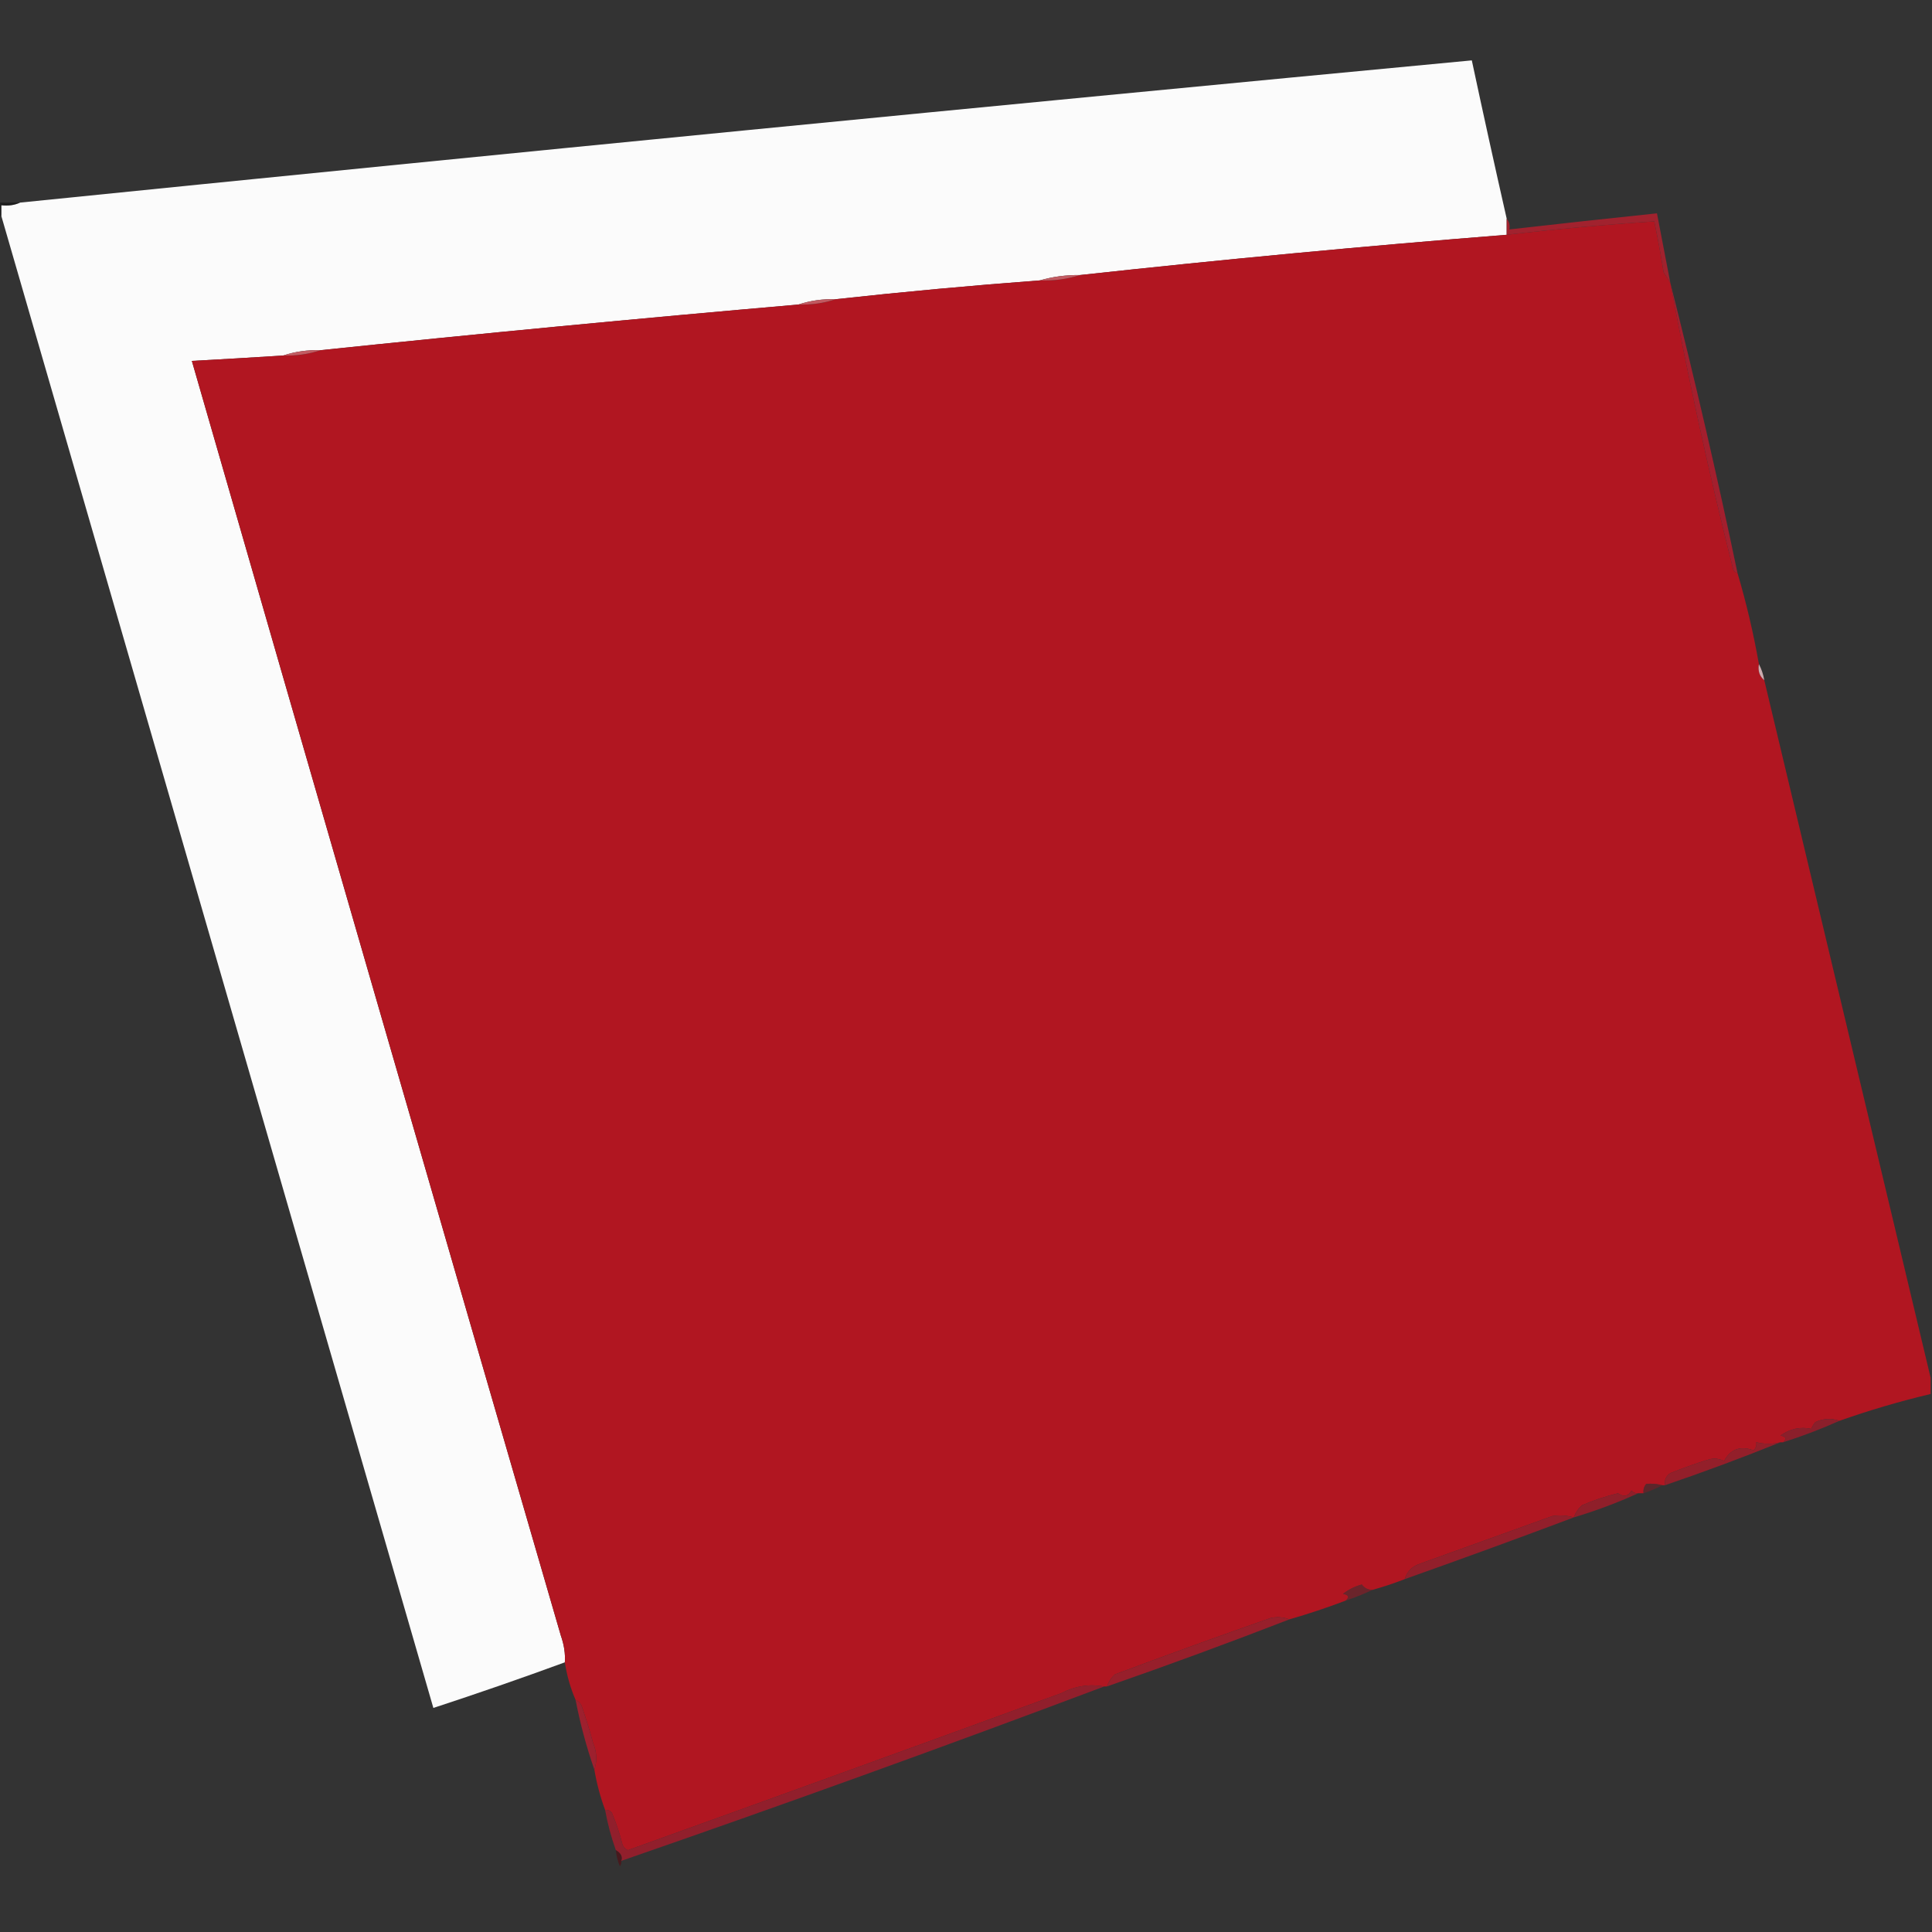
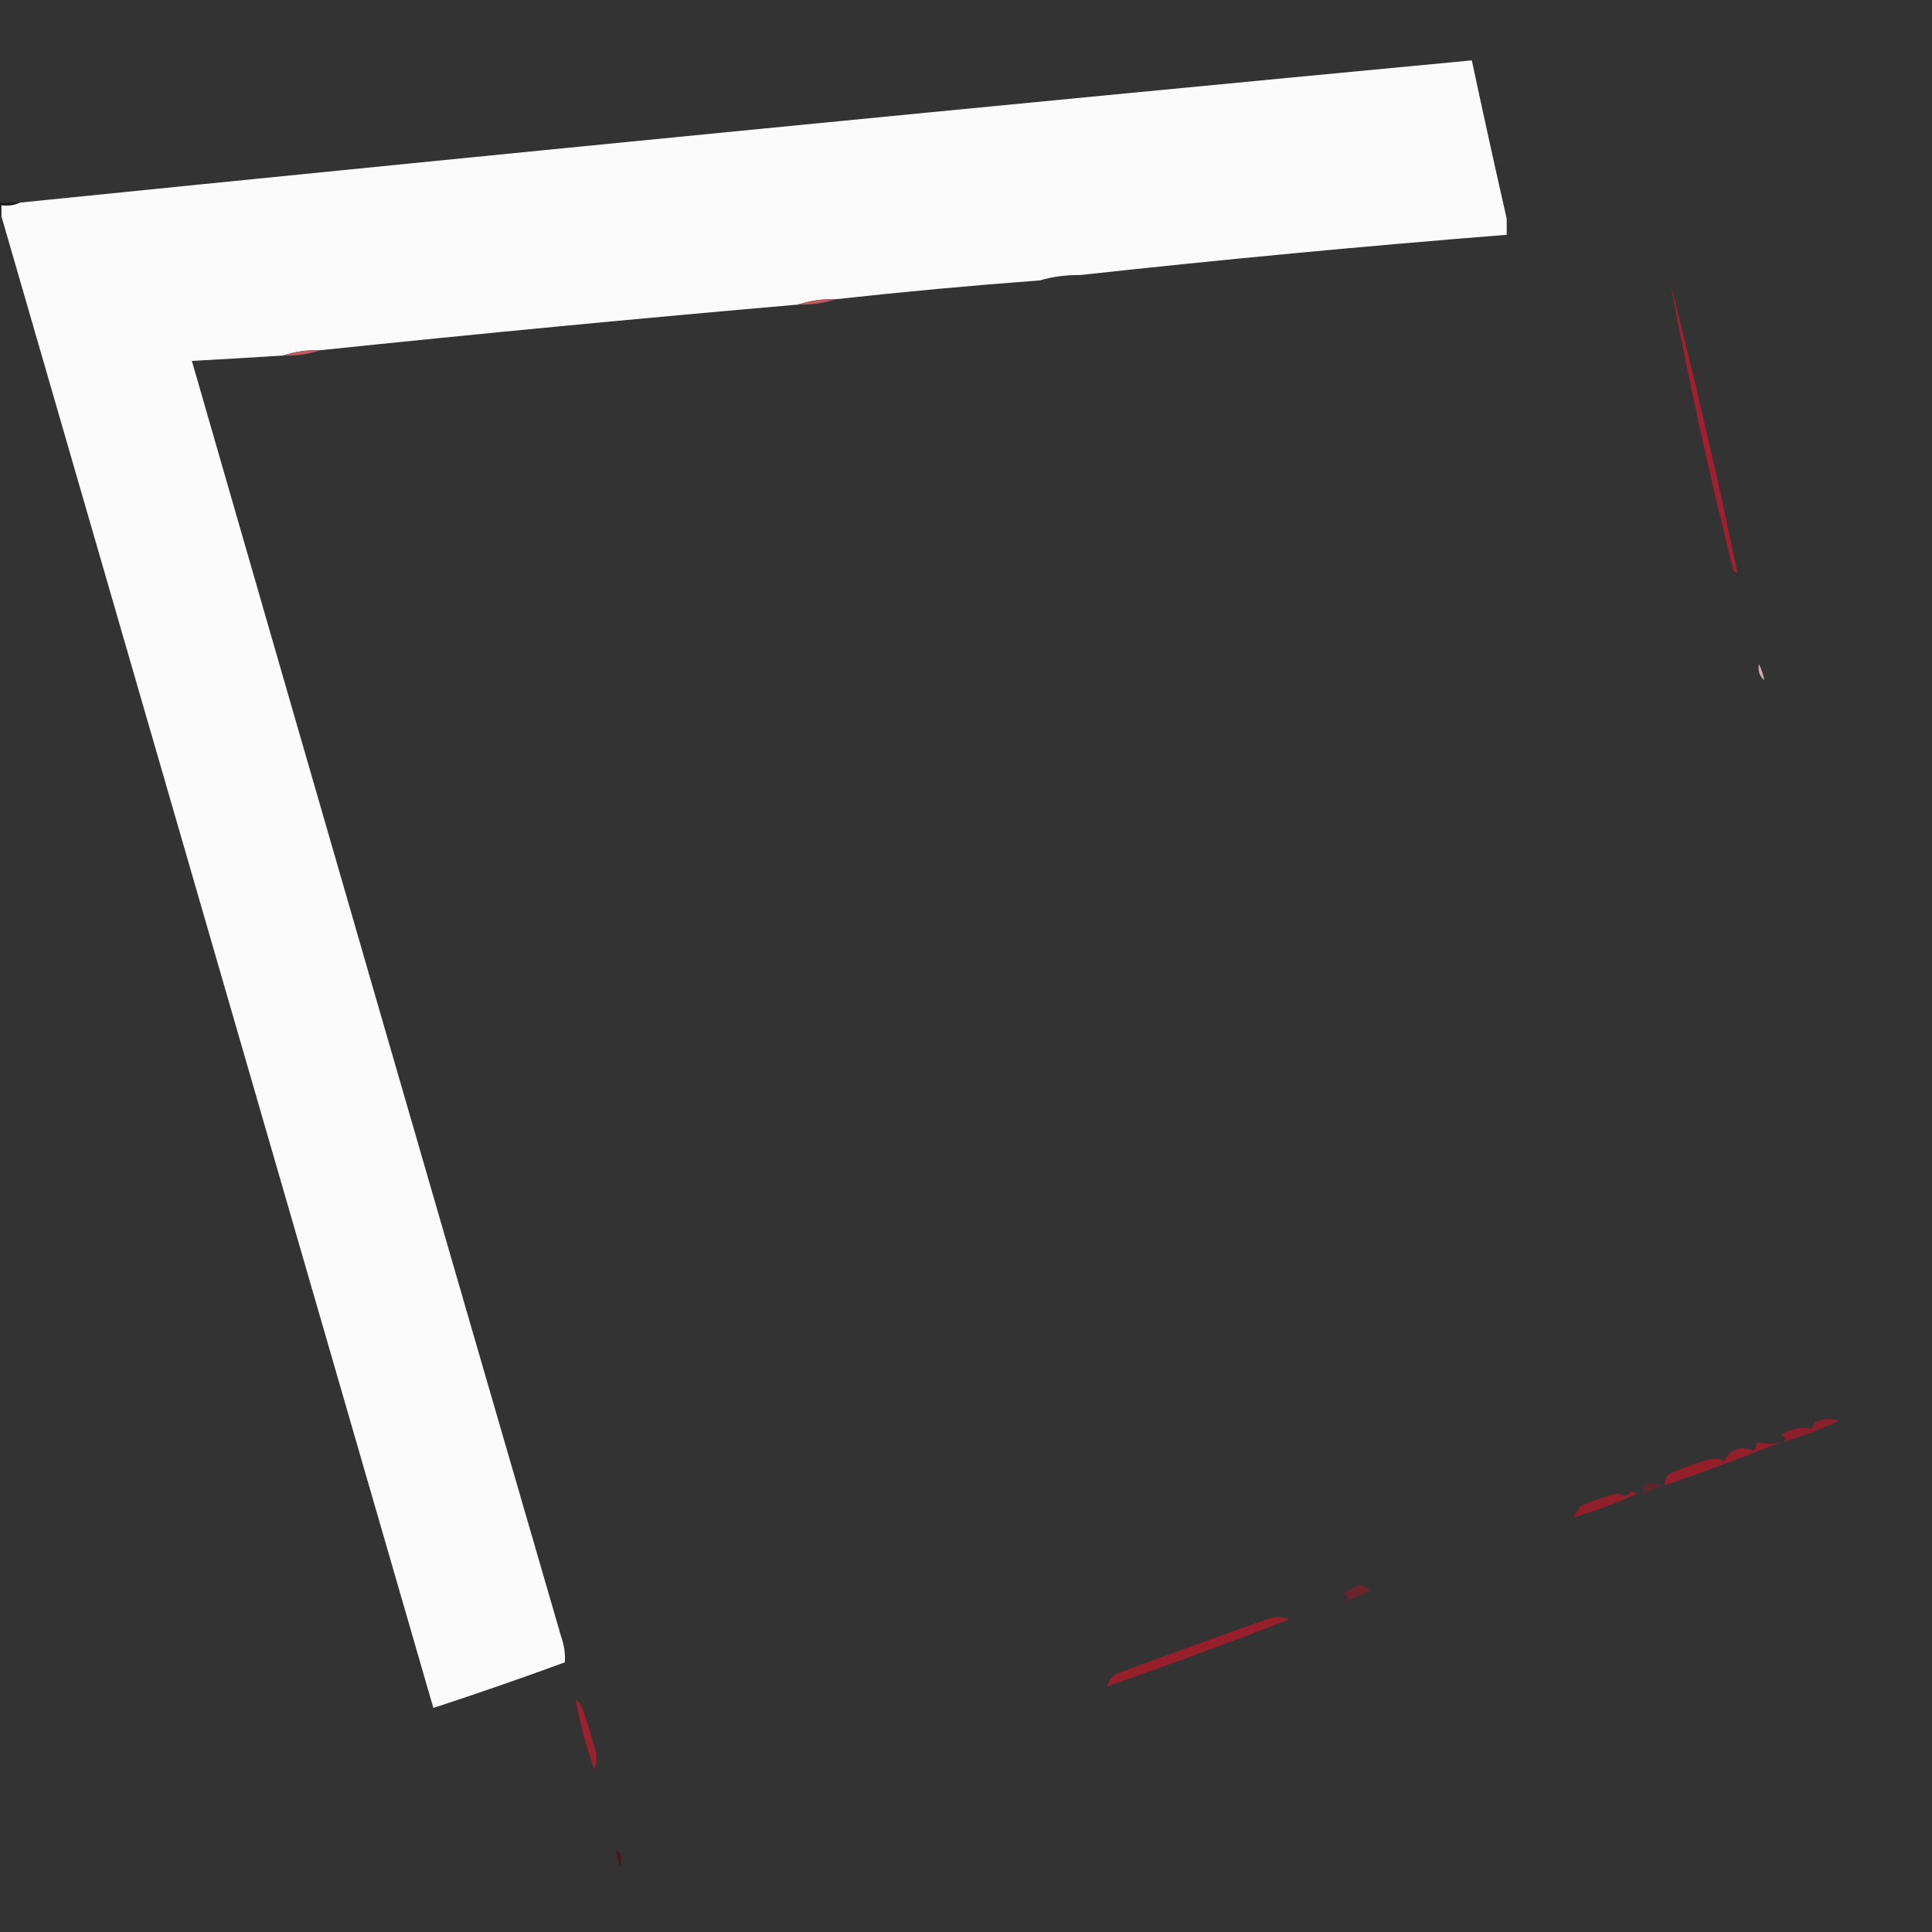
<svg xmlns="http://www.w3.org/2000/svg" version="1.1" width="720px" height="720px" style="shape-rendering:geometricPrecision; text-rendering:geometricPrecision; image-rendering:optimizeQuality; fill-rule:evenodd; clip-rule:evenodd">
  <rect width="100%" height="100%" fill="#333333" stroke="none" />
  <g>
    <path style="opacity:0.995" fill="#fcfcfc" d="M 561.5,81.5 C 561.5,83.5 561.5,85.5 561.5,87.5C 508.419,91.719 455.419,96.719 402.5,102.5C 397.269,102.444 392.269,103.111 387.5,104.5C 362.121,106.394 336.787,108.727 311.5,111.5C 306.586,111.362 301.919,112.028 297.5,113.5C 238.118,118.658 178.784,124.324 119.5,130.5C 114.586,130.362 109.919,131.028 105.5,132.5C 94.17,133.218 82.837,133.884 71.5,134.5C 117.138,292.834 162.971,451.168 209,609.5C 210.223,612.965 210.723,616.298 210.5,619.5C 194.247,625.463 177.914,631.13 161.5,636.5C 107.833,451.167 54.167,265.833 0.5,80.5C 0.5,79.167 0.5,77.833 0.5,76.5C 3.059,76.802 5.393,76.468 7.5,75.5C 187.758,57.241 368.091,39.574 548.5,22.5C 552.706,42.195 557.039,61.862 561.5,81.5 Z" />
  </g>
  <g>
    <path style="opacity:0.405" fill="#000000" d="M -0.5,75.5 C 2.167,75.5 4.833,75.5 7.5,75.5C 5.393,76.468 3.059,76.802 0.5,76.5C 0.5,77.833 0.5,79.167 0.5,80.5C 0.167,80.5 -0.167,80.5 -0.5,80.5C -0.5,78.833 -0.5,77.167 -0.5,75.5 Z" />
  </g>
  <g>
-     <path style="opacity:0.999" fill="#b11621" d="M 622.5,105.5 C 629.211,141.352 637.045,177.019 646,212.5C 646.383,213.056 646.883,213.389 647.5,213.5C 650.785,224.574 653.452,235.907 655.5,247.5C 655.054,250.01 655.72,252.01 657.5,253.5C 678.196,340.278 698.863,426.945 719.5,513.5C 719.5,515.5 719.5,517.5 719.5,519.5C 707.978,522.23 696.645,525.563 685.5,529.5C 682.501,528.426 679.501,528.593 676.5,530C 675.874,530.75 675.374,531.584 675,532.5C 670.936,531.618 667.103,532.451 663.5,535C 665.619,535.342 665.953,536.175 664.5,537.5C 664.167,537.5 663.833,537.5 663.5,537.5C 660.651,538.238 657.651,538.238 654.5,537.5C 654.719,538.675 654.386,539.675 653.5,540.5C 648.582,538.693 644.915,540.026 642.5,544.5C 640.568,543.48 638.568,543.313 636.5,544C 631.757,545.47 627.091,547.136 622.5,549C 620.893,550.049 620.227,551.549 620.5,553.5C 620.167,553.5 619.833,553.5 619.5,553.5C 617.488,552.986 615.488,552.82 613.5,553C 612.663,554.011 612.33,555.178 612.5,556.5C 611.833,556.5 611.167,556.5 610.5,556.5C 609.504,556.586 608.671,556.252 608,555.5C 606.759,557.64 605.093,557.973 603,556.5C 598.366,557.6 593.866,559.1 589.5,561C 588.117,562.271 587.117,563.771 586.5,565.5C 583.859,564.737 581.192,564.57 578.5,565C 562.391,570.829 545.724,576.829 528.5,583C 525.944,584.055 524.277,585.888 523.5,588.5C 519.567,590.033 515.567,591.367 511.5,592.5C 509.857,592.52 508.524,591.853 507.5,590.5C 504.912,591.194 502.579,592.36 500.5,594C 502.619,594.342 502.953,595.175 501.5,596.5C 494.598,599.117 487.598,601.45 480.5,603.5C 478.218,602.61 475.885,602.444 473.5,603C 454.101,609.8 434.768,616.8 415.5,624C 414.117,625.271 413.117,626.771 412.5,628.5C 412.167,628.5 411.833,628.5 411.5,628.5C 405.975,627.492 400.642,628.326 395.5,631C 341.721,650.639 287.887,670.139 234,689.5C 233.055,689.095 232.388,688.428 232,687.5C 230.973,683.392 229.64,679.392 228,675.5C 227.329,674.748 226.496,674.414 225.5,674.5C 223.703,669.646 222.369,664.646 221.5,659.5C 222.595,656.283 222.429,652.95 221,649.5C 219.822,645.12 218.488,640.787 217,636.5C 216.623,635.058 215.79,634.058 214.5,633.5C 212.595,629.103 211.261,624.437 210.5,619.5C 210.723,616.298 210.223,612.965 209,609.5C 162.971,451.168 117.138,292.834 71.5,134.5C 82.837,133.884 94.17,133.218 105.5,132.5C 110.414,132.638 115.081,131.972 119.5,130.5C 178.784,124.324 238.118,118.658 297.5,113.5C 302.414,113.638 307.081,112.972 311.5,111.5C 336.787,108.727 362.121,106.394 387.5,104.5C 392.75,104.698 397.75,104.031 402.5,102.5C 455.419,96.719 508.419,91.719 561.5,87.5C 579.776,85.378 598.11,83.712 616.5,82.5C 617.818,88.779 618.985,95.112 620,101.5C 620.934,102.858 621.768,104.192 622.5,105.5 Z" />
-   </g>
+     </g>
  <g>
-     <path style="opacity:1" fill="#a1222e" d="M 622.5,105.5 C 621.768,104.192 620.934,102.858 620,101.5C 618.985,95.112 617.818,88.779 616.5,82.5C 598.11,83.712 579.776,85.378 561.5,87.5C 561.5,85.5 561.5,83.5 561.5,81.5C 562.434,82.568 562.768,83.901 562.5,85.5C 580.825,83.418 599.158,81.418 617.5,79.5C 619.168,88.171 620.835,96.837 622.5,105.5 Z" />
-   </g>
+     </g>
  <g>
-     <path style="opacity:1" fill="#c25b62" d="M 402.5,102.5 C 397.75,104.031 392.75,104.698 387.5,104.5C 392.269,103.111 397.269,102.444 402.5,102.5 Z" />
-   </g>
+     </g>
  <g>
    <path style="opacity:1" fill="#c25960" d="M 311.5,111.5 C 307.081,112.972 302.414,113.638 297.5,113.5C 301.919,112.028 306.586,111.362 311.5,111.5 Z" />
  </g>
  <g>
    <path style="opacity:1" fill="#c35c62" d="M 119.5,130.5 C 115.081,131.972 110.414,132.638 105.5,132.5C 109.919,131.028 114.586,130.362 119.5,130.5 Z" />
  </g>
  <g>
    <path style="opacity:0.973" fill="#a61f2f" d="M 622.5,105.5 C 631.58,141.217 639.913,177.217 647.5,213.5C 646.883,213.389 646.383,213.056 646,212.5C 637.045,177.019 629.211,141.352 622.5,105.5 Z" />
  </g>
  <g>
    <path style="opacity:0.849" fill="#e8c1c5" d="M 655.5,247.5 C 656.458,249.302 657.125,251.302 657.5,253.5C 655.72,252.01 655.054,250.01 655.5,247.5 Z" />
  </g>
  <g>
    <path style="opacity:1" fill="#8b1f2b" d="M 685.5,529.5 C 678.731,532.538 671.731,535.204 664.5,537.5C 665.953,536.175 665.619,535.342 663.5,535C 667.103,532.451 670.936,531.618 675,532.5C 675.374,531.584 675.874,530.75 676.5,530C 679.501,528.593 682.501,528.426 685.5,529.5 Z" />
  </g>
  <g>
    <path style="opacity:1" fill="#931f2a" d="M 663.5,537.5 C 649.396,543.204 635.063,548.538 620.5,553.5C 620.227,551.549 620.893,550.049 622.5,549C 627.091,547.136 631.757,545.47 636.5,544C 638.568,543.313 640.568,543.48 642.5,544.5C 644.915,540.026 648.582,538.693 653.5,540.5C 654.386,539.675 654.719,538.675 654.5,537.5C 657.651,538.238 660.651,538.238 663.5,537.5 Z" />
  </g>
  <g>
    <path style="opacity:0.588" fill="#791e26" d="M 619.5,553.5 C 617.321,554.677 614.987,555.677 612.5,556.5C 612.33,555.178 612.663,554.011 613.5,553C 615.488,552.82 617.488,552.986 619.5,553.5 Z" />
  </g>
  <g>
    <path style="opacity:1" fill="#8f1f2a" d="M 610.5,556.5 C 602.786,560.013 594.786,563.013 586.5,565.5C 587.117,563.771 588.117,562.271 589.5,561C 593.866,559.1 598.366,557.6 603,556.5C 605.093,557.973 606.759,557.64 608,555.5C 608.671,556.252 609.504,556.586 610.5,556.5 Z" />
  </g>
  <g>
-     <path style="opacity:1" fill="#921f2b" d="M 586.5,565.5 C 565.652,573.341 544.652,581.008 523.5,588.5C 524.277,585.888 525.944,584.055 528.5,583C 545.724,576.829 562.391,570.829 578.5,565C 581.192,564.57 583.859,564.737 586.5,565.5 Z" />
-   </g>
+     </g>
  <g>
    <path style="opacity:0.702" fill="#831e28" d="M 511.5,592.5 C 508.322,594.009 504.989,595.342 501.5,596.5C 502.953,595.175 502.619,594.342 500.5,594C 502.579,592.36 504.912,591.194 507.5,590.5C 508.524,591.853 509.857,592.52 511.5,592.5 Z" />
  </g>
  <g>
    <path style="opacity:1" fill="#971f2b" d="M 480.5,603.5 C 458.062,612.204 435.395,620.538 412.5,628.5C 413.117,626.771 414.117,625.271 415.5,624C 434.768,616.8 454.101,609.8 473.5,603C 475.885,602.444 478.218,602.61 480.5,603.5 Z" />
  </g>
  <g>
-     <path style="opacity:0.954" fill="#961f2c" d="M 411.5,628.5 C 351.868,650.935 291.868,672.602 231.5,693.5C 232.061,691.934 231.394,690.601 229.5,689.5C 227.766,684.628 226.433,679.628 225.5,674.5C 226.496,674.414 227.329,674.748 228,675.5C 229.64,679.392 230.973,683.392 232,687.5C 232.388,688.428 233.055,689.095 234,689.5C 287.887,670.139 341.721,650.639 395.5,631C 400.642,628.326 405.975,627.492 411.5,628.5 Z" />
-   </g>
+     </g>
  <g>
    <path style="opacity:1" fill="#9d202e" d="M 214.5,633.5 C 215.79,634.058 216.623,635.058 217,636.5C 218.488,640.787 219.822,645.12 221,649.5C 222.429,652.95 222.595,656.283 221.5,659.5C 218.565,651.1 216.231,642.433 214.5,633.5 Z" />
  </g>
  <g>
    <path style="opacity:1" fill="#47191d" d="M 229.5,689.5 C 231.394,690.601 232.061,691.934 231.5,693.5C 231.631,694.239 231.464,694.906 231,695.5C 230.187,693.564 229.687,691.564 229.5,689.5 Z" />
  </g>
</svg>